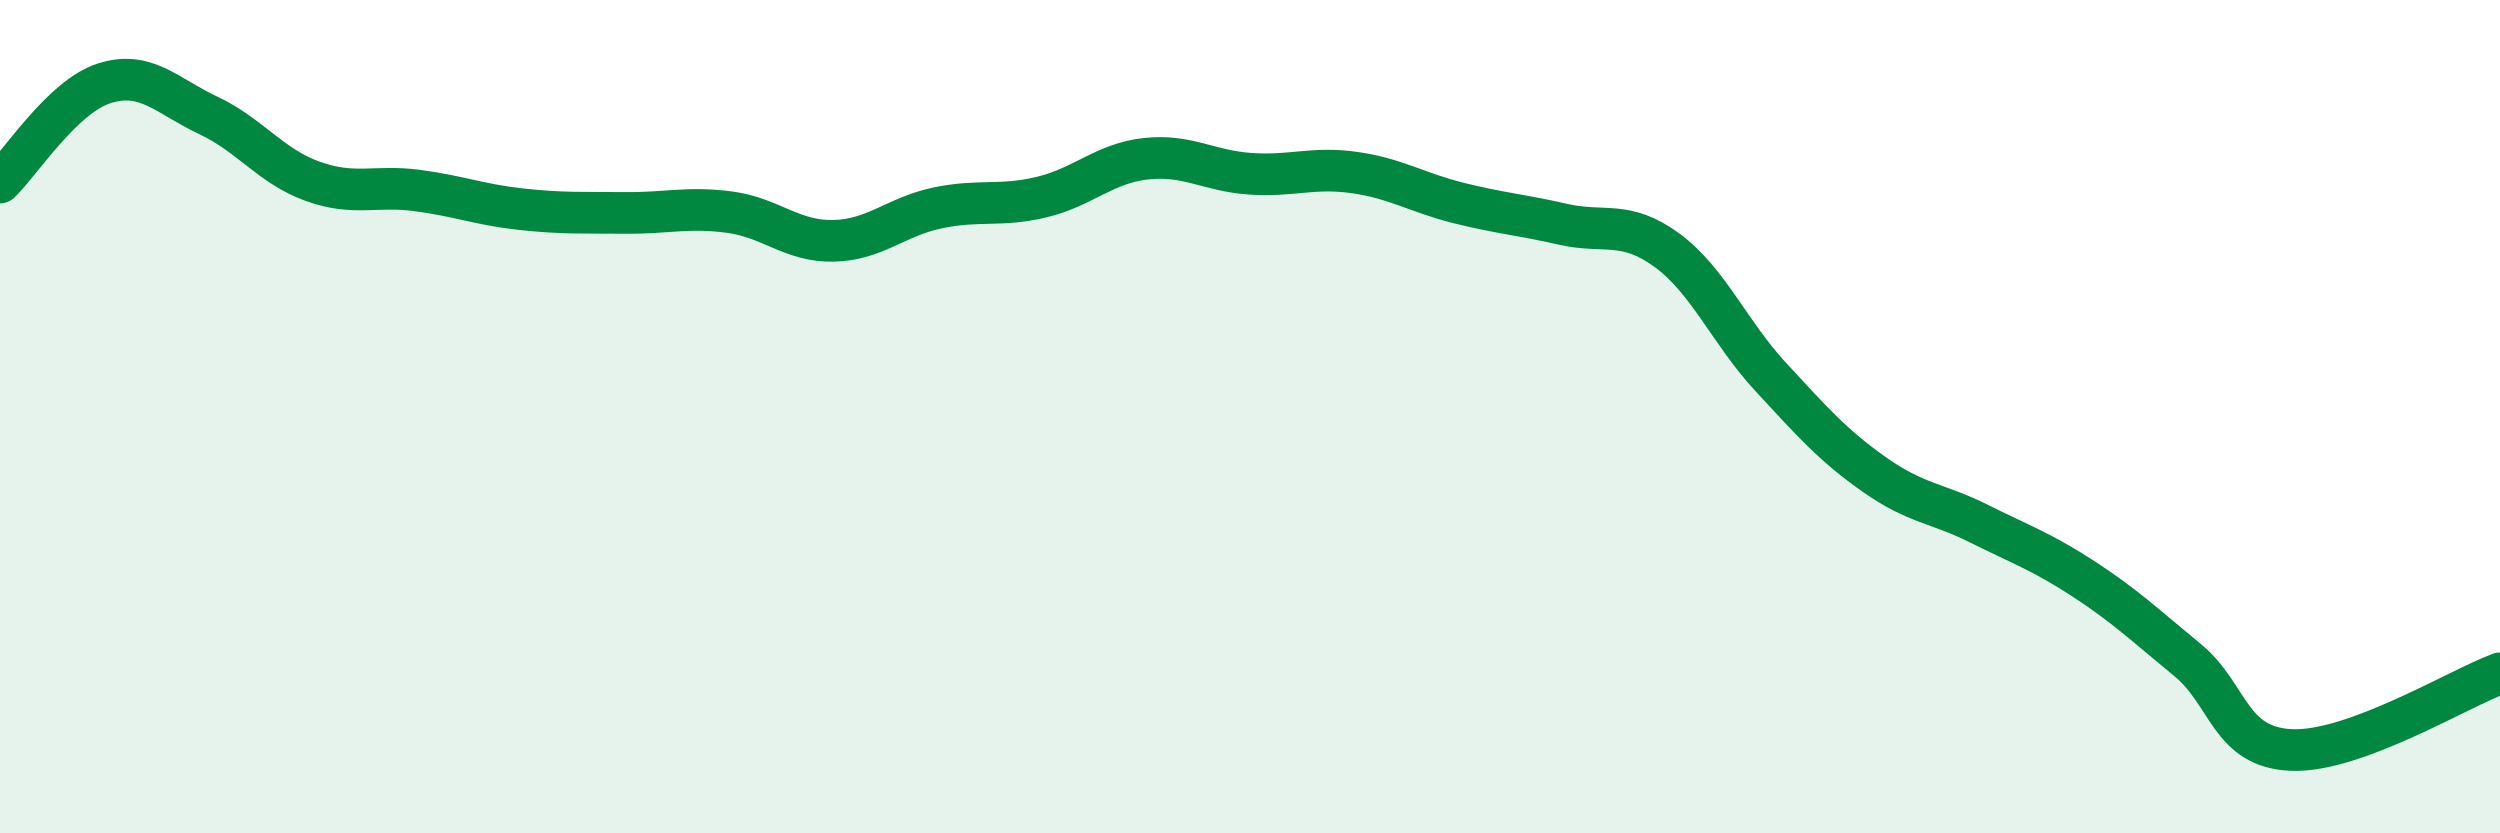
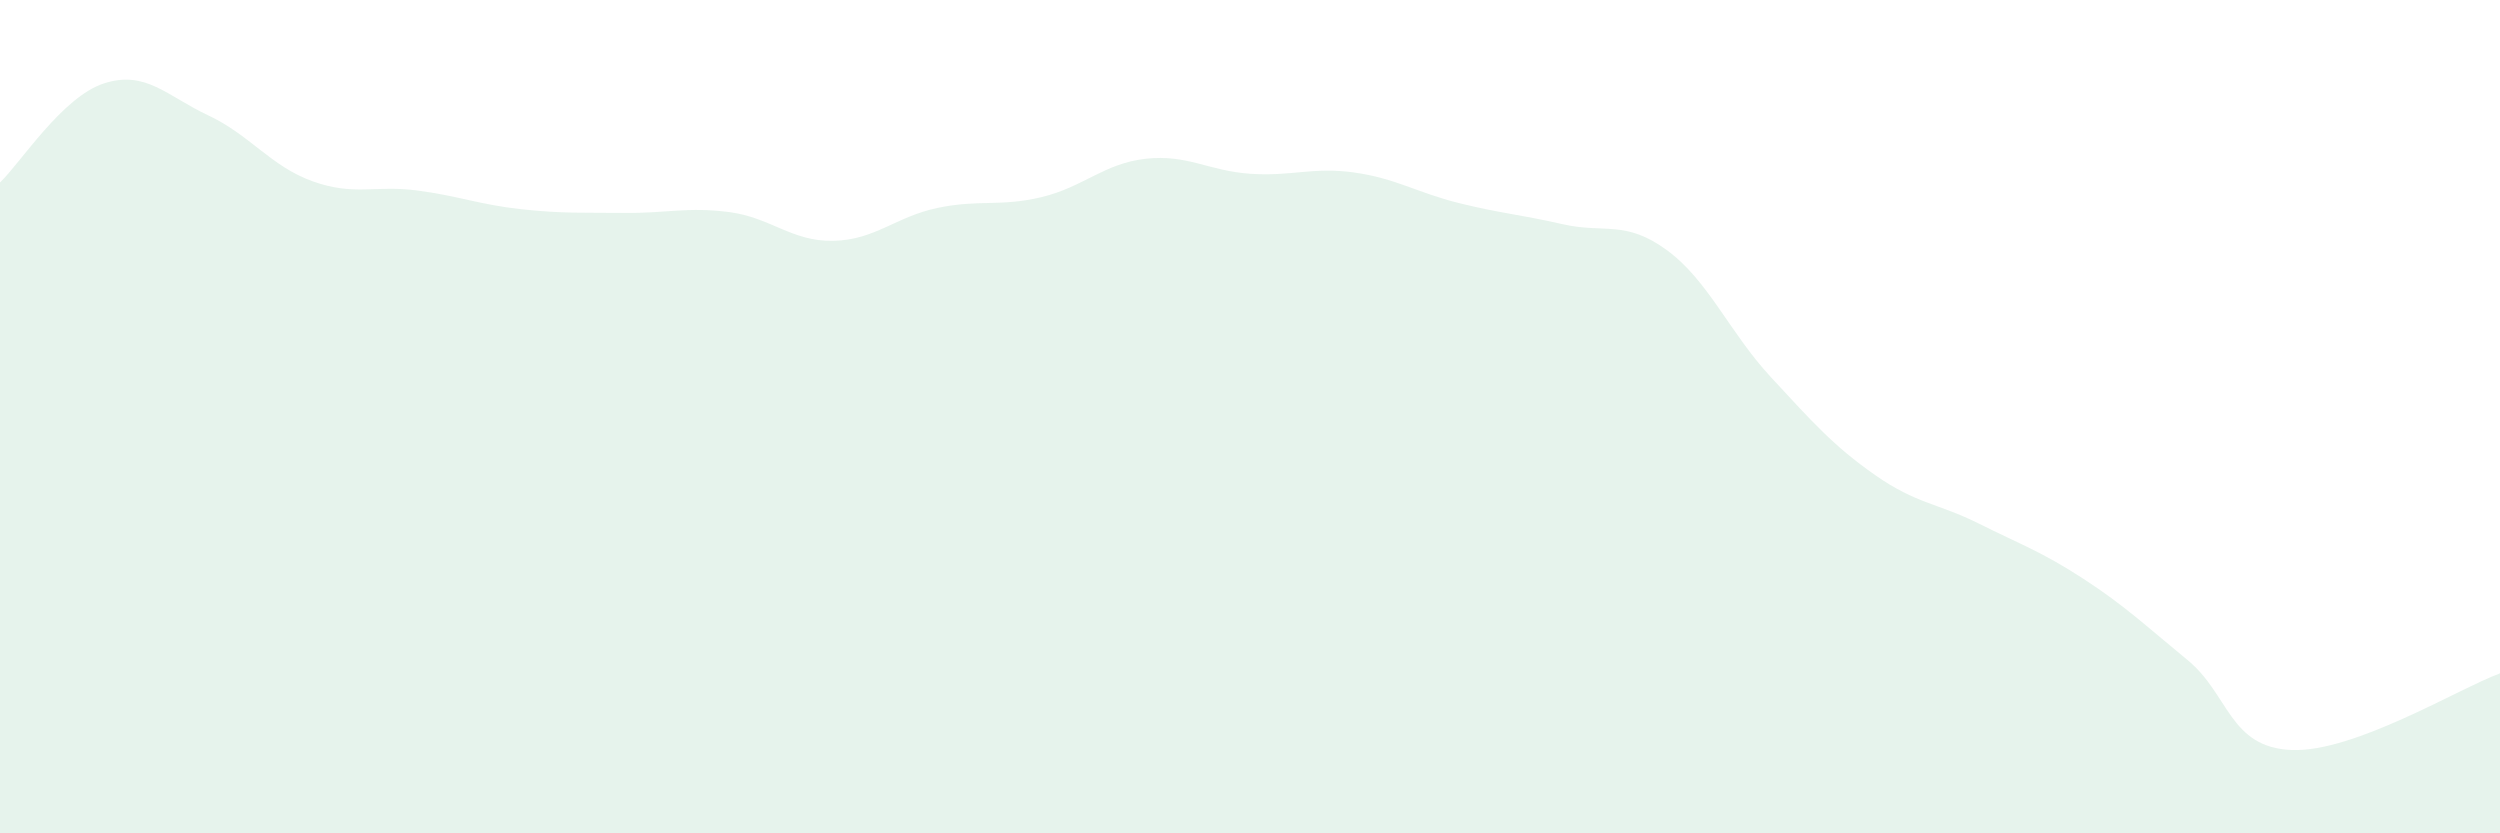
<svg xmlns="http://www.w3.org/2000/svg" width="60" height="20" viewBox="0 0 60 20">
  <path d="M 0,4.38 C 0.5,3.9 1.5,2.32 2.5,2 C 3.5,1.68 4,2.3 5,2.77 C 6,3.24 6.5,3.99 7.5,4.35 C 8.5,4.71 9,4.44 10,4.57 C 11,4.7 11.5,4.91 12.5,5.02 C 13.5,5.13 14,5.1 15,5.11 C 16,5.12 16.5,4.96 17.5,5.09 C 18.5,5.22 19,5.8 20,5.78 C 21,5.76 21.5,5.2 22.5,4.99 C 23.5,4.78 24,4.97 25,4.73 C 26,4.49 26.5,3.92 27.5,3.81 C 28.5,3.7 29,4.1 30,4.17 C 31,4.24 31.5,4 32.5,4.14 C 33.5,4.28 34,4.62 35,4.87 C 36,5.12 36.5,5.15 37.5,5.38 C 38.5,5.61 39,5.27 40,6 C 41,6.73 41.5,7.97 42.5,9.05 C 43.5,10.13 44,10.7 45,11.4 C 46,12.1 46.5,12.07 47.5,12.57 C 48.5,13.07 49,13.24 50,13.89 C 51,14.54 51.5,15.02 52.5,15.84 C 53.5,16.66 53.5,17.94 55,18 C 56.5,18.06 59,16.53 60,16.16L60 20L0 20Z" fill="#008740" opacity="0.1" stroke-linecap="round" stroke-linejoin="round" />
-   <path d="M 0,4.38 C 0.5,3.9 1.5,2.32 2.5,2 C 3.5,1.68 4,2.3 5,2.77 C 6,3.24 6.5,3.99 7.5,4.35 C 8.5,4.71 9,4.44 10,4.57 C 11,4.7 11.5,4.91 12.5,5.02 C 13.5,5.13 14,5.1 15,5.11 C 16,5.12 16.5,4.96 17.5,5.09 C 18.5,5.22 19,5.8 20,5.78 C 21,5.76 21.5,5.2 22.5,4.99 C 23.5,4.78 24,4.97 25,4.73 C 26,4.49 26.5,3.92 27.5,3.81 C 28.5,3.7 29,4.1 30,4.17 C 31,4.24 31.5,4 32.5,4.14 C 33.5,4.28 34,4.62 35,4.87 C 36,5.12 36.5,5.15 37.5,5.38 C 38.5,5.61 39,5.27 40,6 C 41,6.73 41.5,7.97 42.5,9.05 C 43.5,10.13 44,10.7 45,11.4 C 46,12.1 46.5,12.07 47.5,12.57 C 48.5,13.07 49,13.24 50,13.89 C 51,14.54 51.5,15.02 52.5,15.84 C 53.5,16.66 53.5,17.94 55,18 C 56.5,18.06 59,16.53 60,16.16" stroke="#008740" stroke-width="1" fill="none" stroke-linecap="round" stroke-linejoin="round" />
</svg>